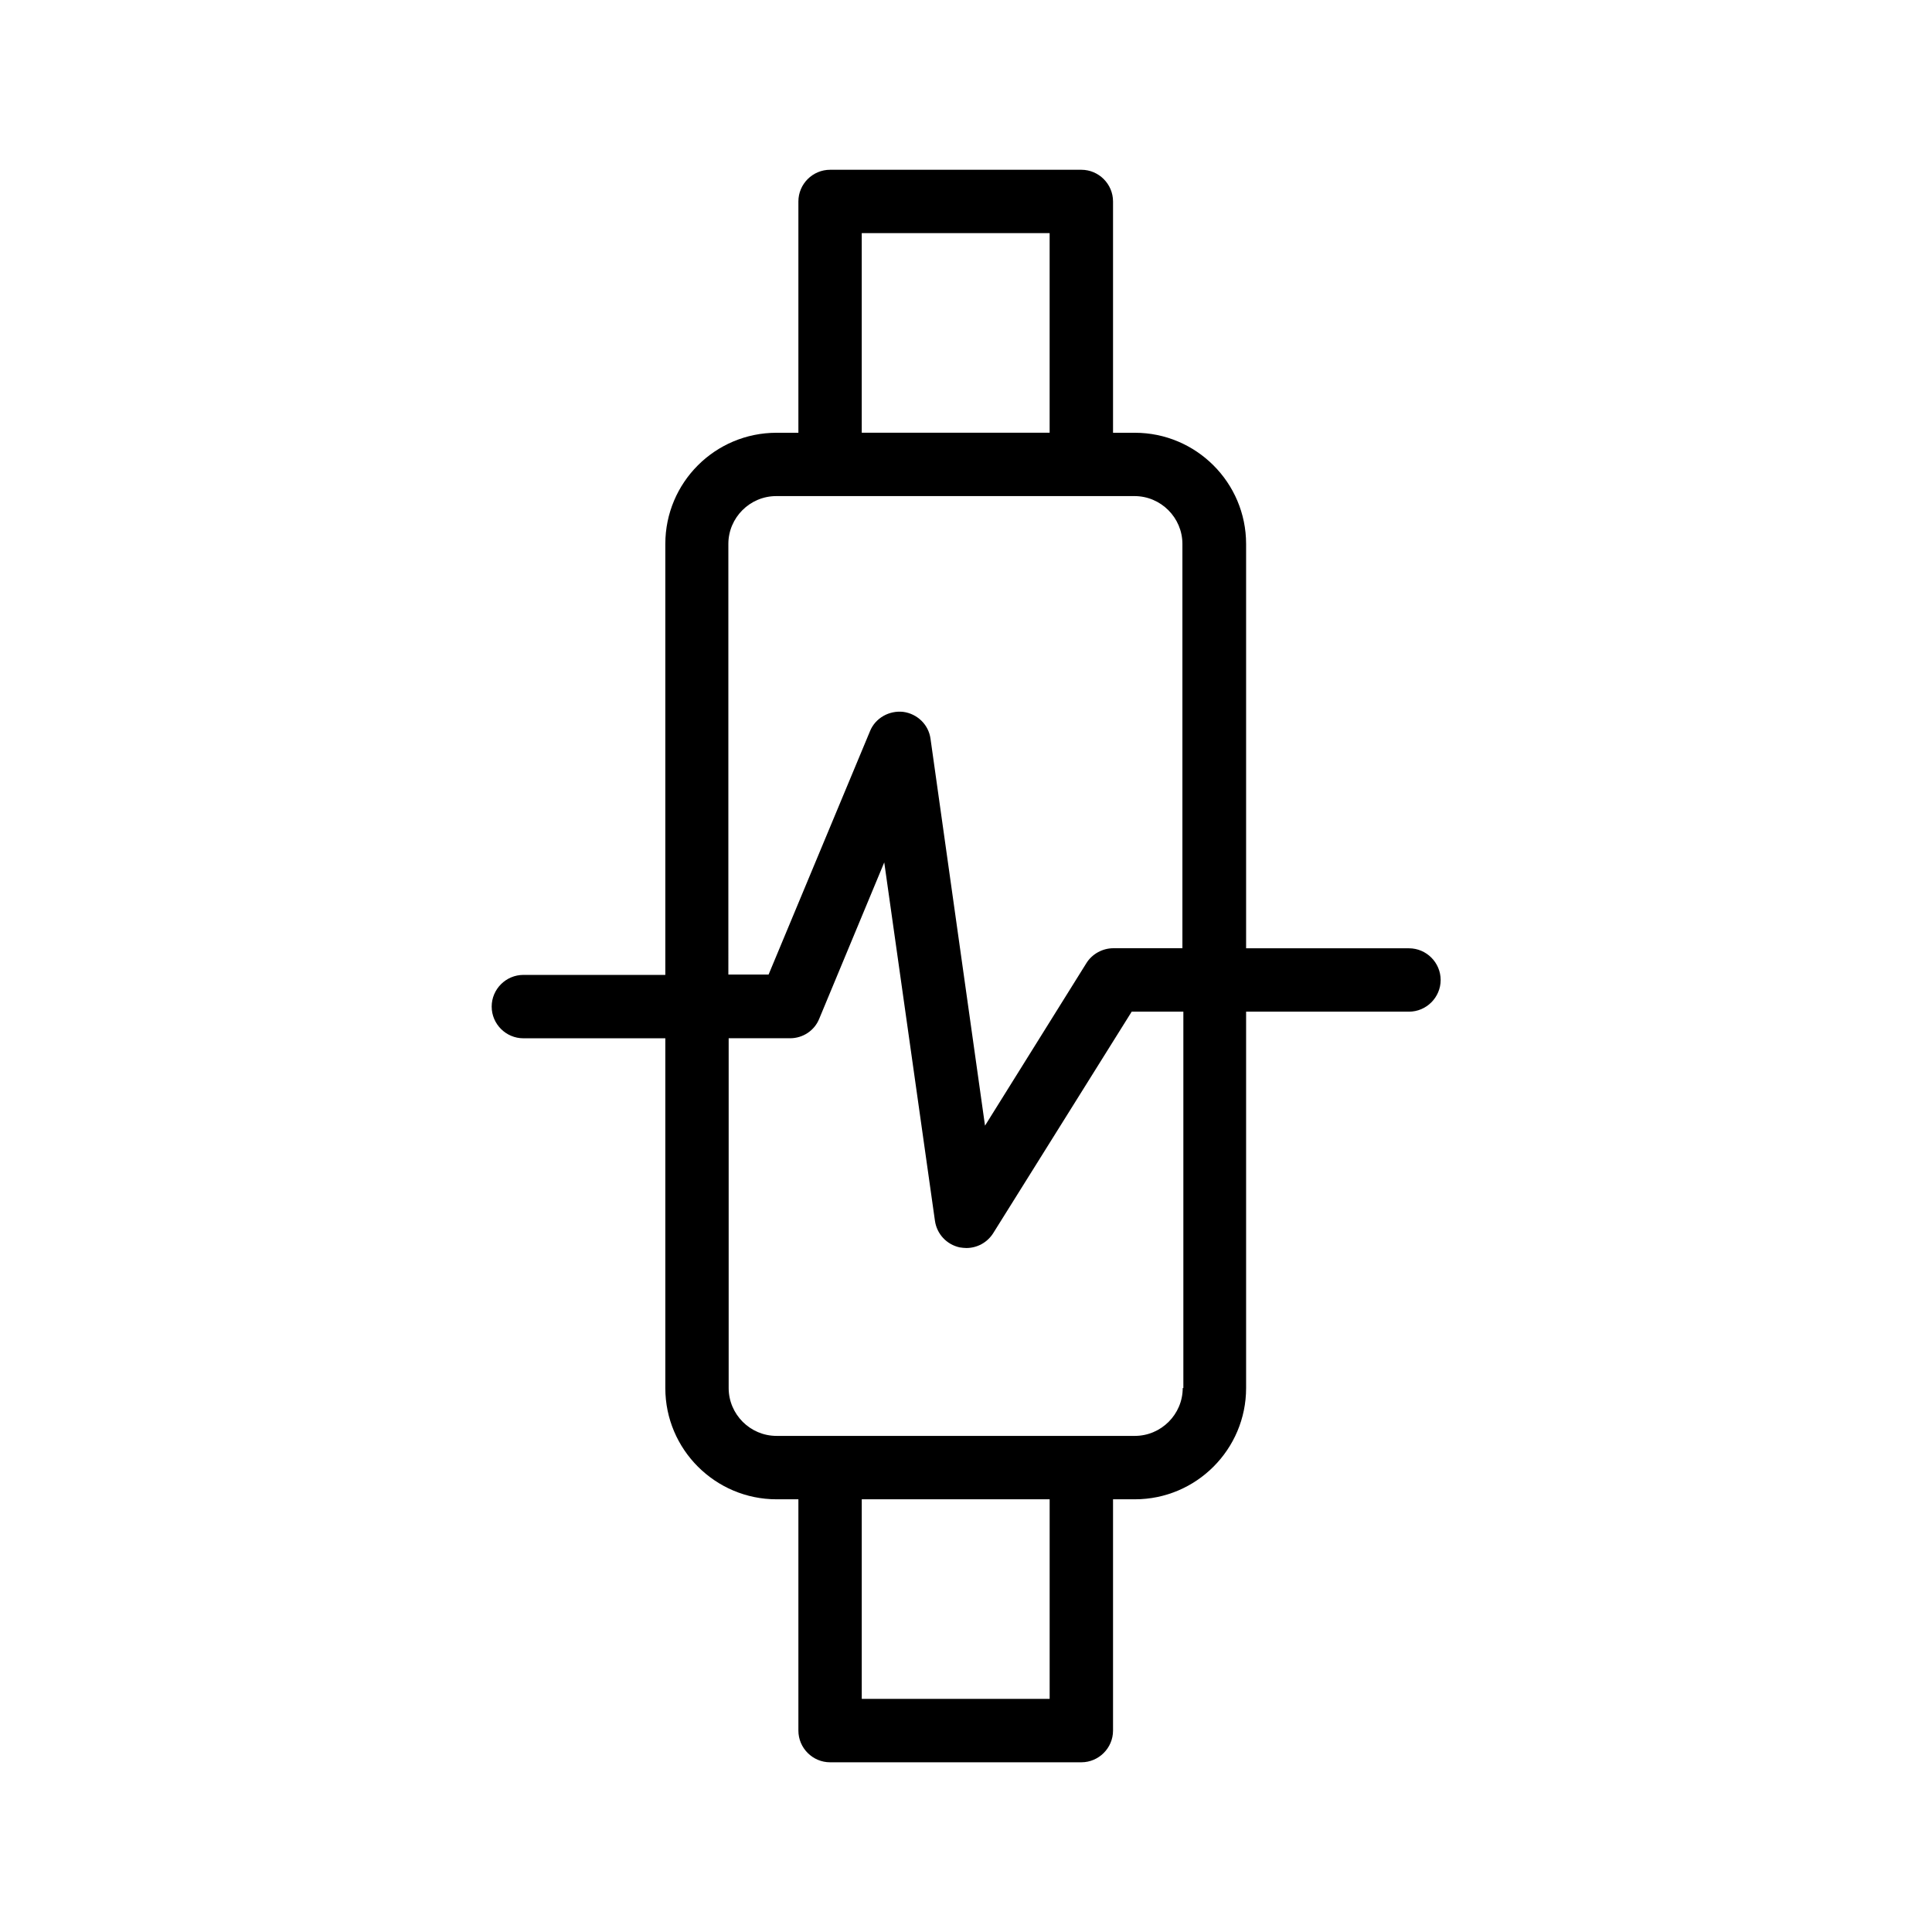
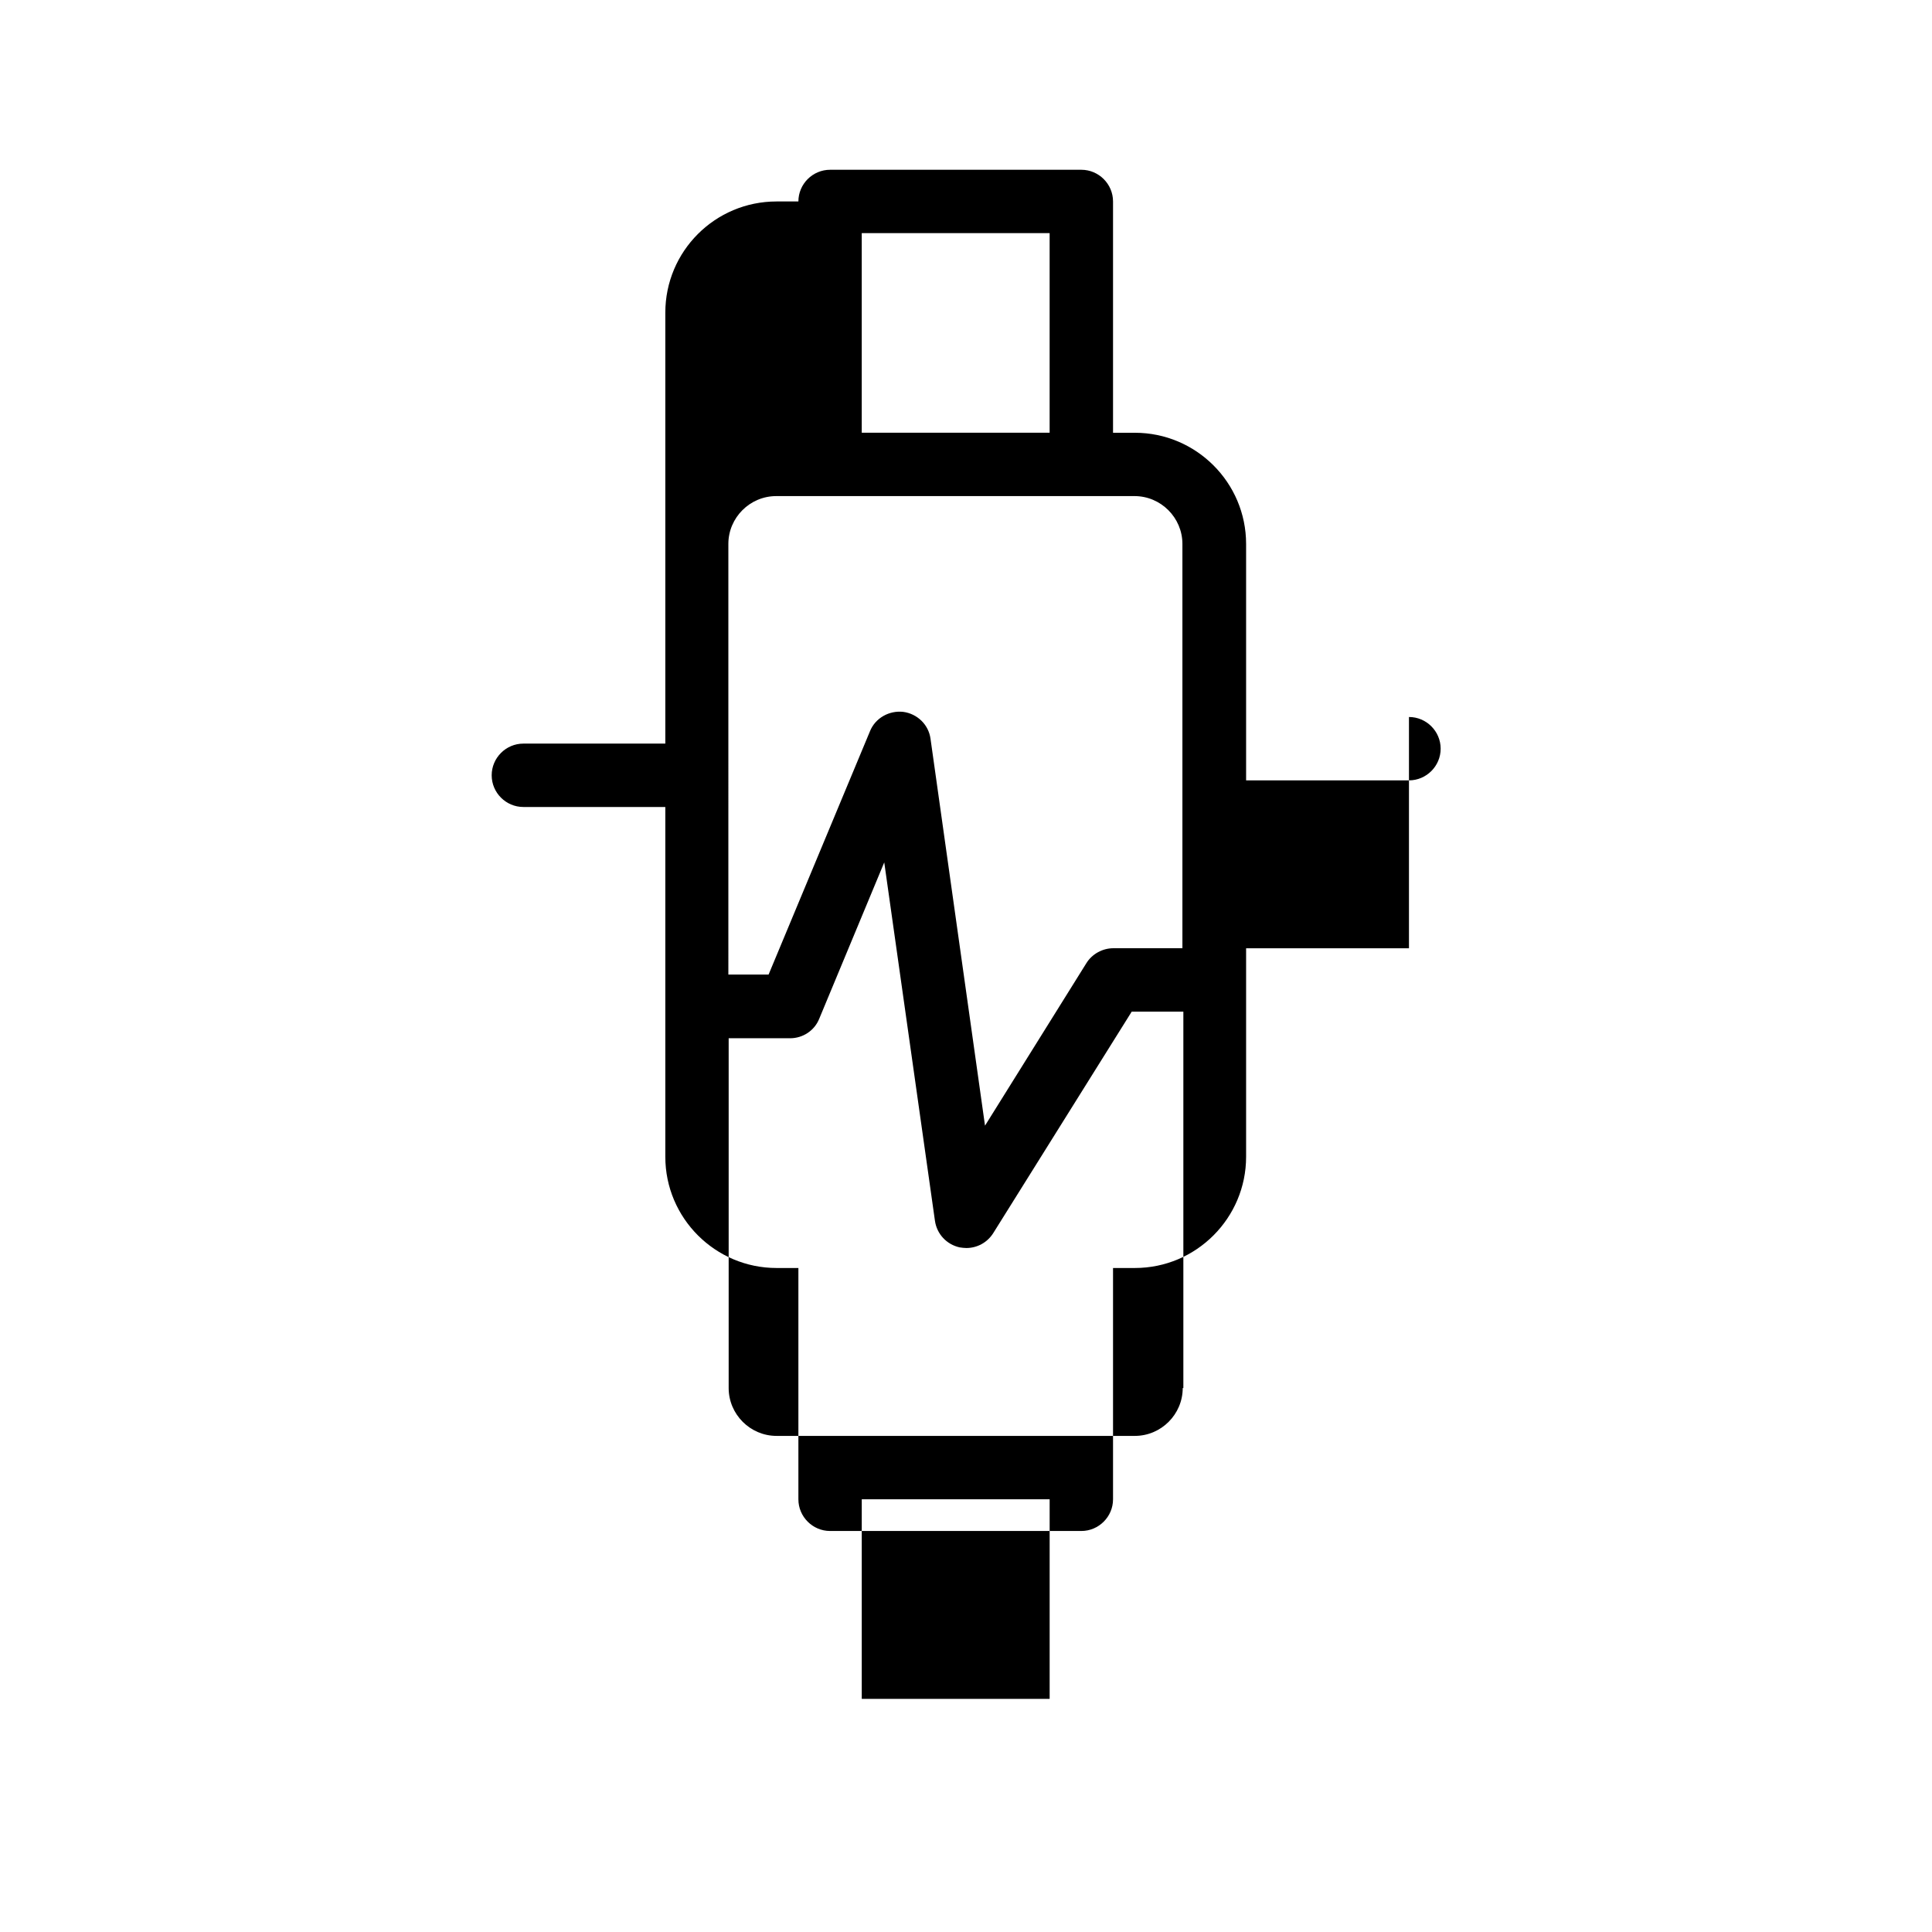
<svg xmlns="http://www.w3.org/2000/svg" fill="#000000" width="800px" height="800px" version="1.1" viewBox="144 144 512 512">
-   <path d="m517.39 395.3h-43.16v-107.14c0-16.289-13.266-29.473-29.473-29.473h-5.793v-61.297c0-4.617-3.777-8.398-8.398-8.398h-66.586c-4.617 0-8.398 3.777-8.398 8.398v61.297h-5.793c-16.289 0-29.473 13.184-29.473 29.473v114.2h-37.617c-4.617 0-8.398 3.777-8.398 8.398 0 4.617 3.777 8.398 8.398 8.398h37.617v92.699c0 16.289 13.266 29.473 29.473 29.473h5.793v61.297c0 4.617 3.777 8.398 8.398 8.398h66.586c4.617 0 8.398-3.777 8.398-8.398v-61.297h5.793c16.289 0 29.473-13.266 29.473-29.473v-99.754h43.16c4.617 0 8.398-3.777 8.398-8.398-0.004-4.617-3.781-8.395-8.398-8.395zm-145.02-189.52h49.793v52.898h-49.793zm-35.348 82.371c0-6.969 5.711-12.68 12.68-12.68h94.969c6.969 0 12.68 5.711 12.68 12.68v107.14h-18.305c-2.856 0-5.625 1.512-7.137 3.945l-26.871 43.074-14.441-102.52c-0.504-3.777-3.527-6.633-7.223-7.137-3.695-0.418-7.391 1.594-8.816 5.121l-26.871 64.488h-10.664zm85.145 306.07h-49.793v-52.898h49.793zm35.266-82.375c0 6.969-5.711 12.68-12.68 12.68h-94.969c-6.969 0-12.68-5.711-12.68-12.68v-92.699h16.289c3.359 0 6.465-2.016 7.727-5.207l17.215-41.395 13.434 94.969c0.504 3.527 3.106 6.297 6.551 7.055 0.586 0.082 1.176 0.168 1.762 0.168 2.856 0 5.543-1.426 7.137-3.945l36.695-58.695h13.688v99.75z" />
+   <path d="m517.39 395.3h-43.16v-107.14c0-16.289-13.266-29.473-29.473-29.473h-5.793v-61.297c0-4.617-3.777-8.398-8.398-8.398h-66.586c-4.617 0-8.398 3.777-8.398 8.398h-5.793c-16.289 0-29.473 13.184-29.473 29.473v114.2h-37.617c-4.617 0-8.398 3.777-8.398 8.398 0 4.617 3.777 8.398 8.398 8.398h37.617v92.699c0 16.289 13.266 29.473 29.473 29.473h5.793v61.297c0 4.617 3.777 8.398 8.398 8.398h66.586c4.617 0 8.398-3.777 8.398-8.398v-61.297h5.793c16.289 0 29.473-13.266 29.473-29.473v-99.754h43.16c4.617 0 8.398-3.777 8.398-8.398-0.004-4.617-3.781-8.395-8.398-8.395zm-145.02-189.52h49.793v52.898h-49.793zm-35.348 82.371c0-6.969 5.711-12.68 12.68-12.68h94.969c6.969 0 12.68 5.711 12.68 12.68v107.14h-18.305c-2.856 0-5.625 1.512-7.137 3.945l-26.871 43.074-14.441-102.52c-0.504-3.777-3.527-6.633-7.223-7.137-3.695-0.418-7.391 1.594-8.816 5.121l-26.871 64.488h-10.664zm85.145 306.07h-49.793v-52.898h49.793zm35.266-82.375c0 6.969-5.711 12.68-12.68 12.68h-94.969c-6.969 0-12.68-5.711-12.68-12.68v-92.699h16.289c3.359 0 6.465-2.016 7.727-5.207l17.215-41.395 13.434 94.969c0.504 3.527 3.106 6.297 6.551 7.055 0.586 0.082 1.176 0.168 1.762 0.168 2.856 0 5.543-1.426 7.137-3.945l36.695-58.695h13.688v99.75z" />
</svg>